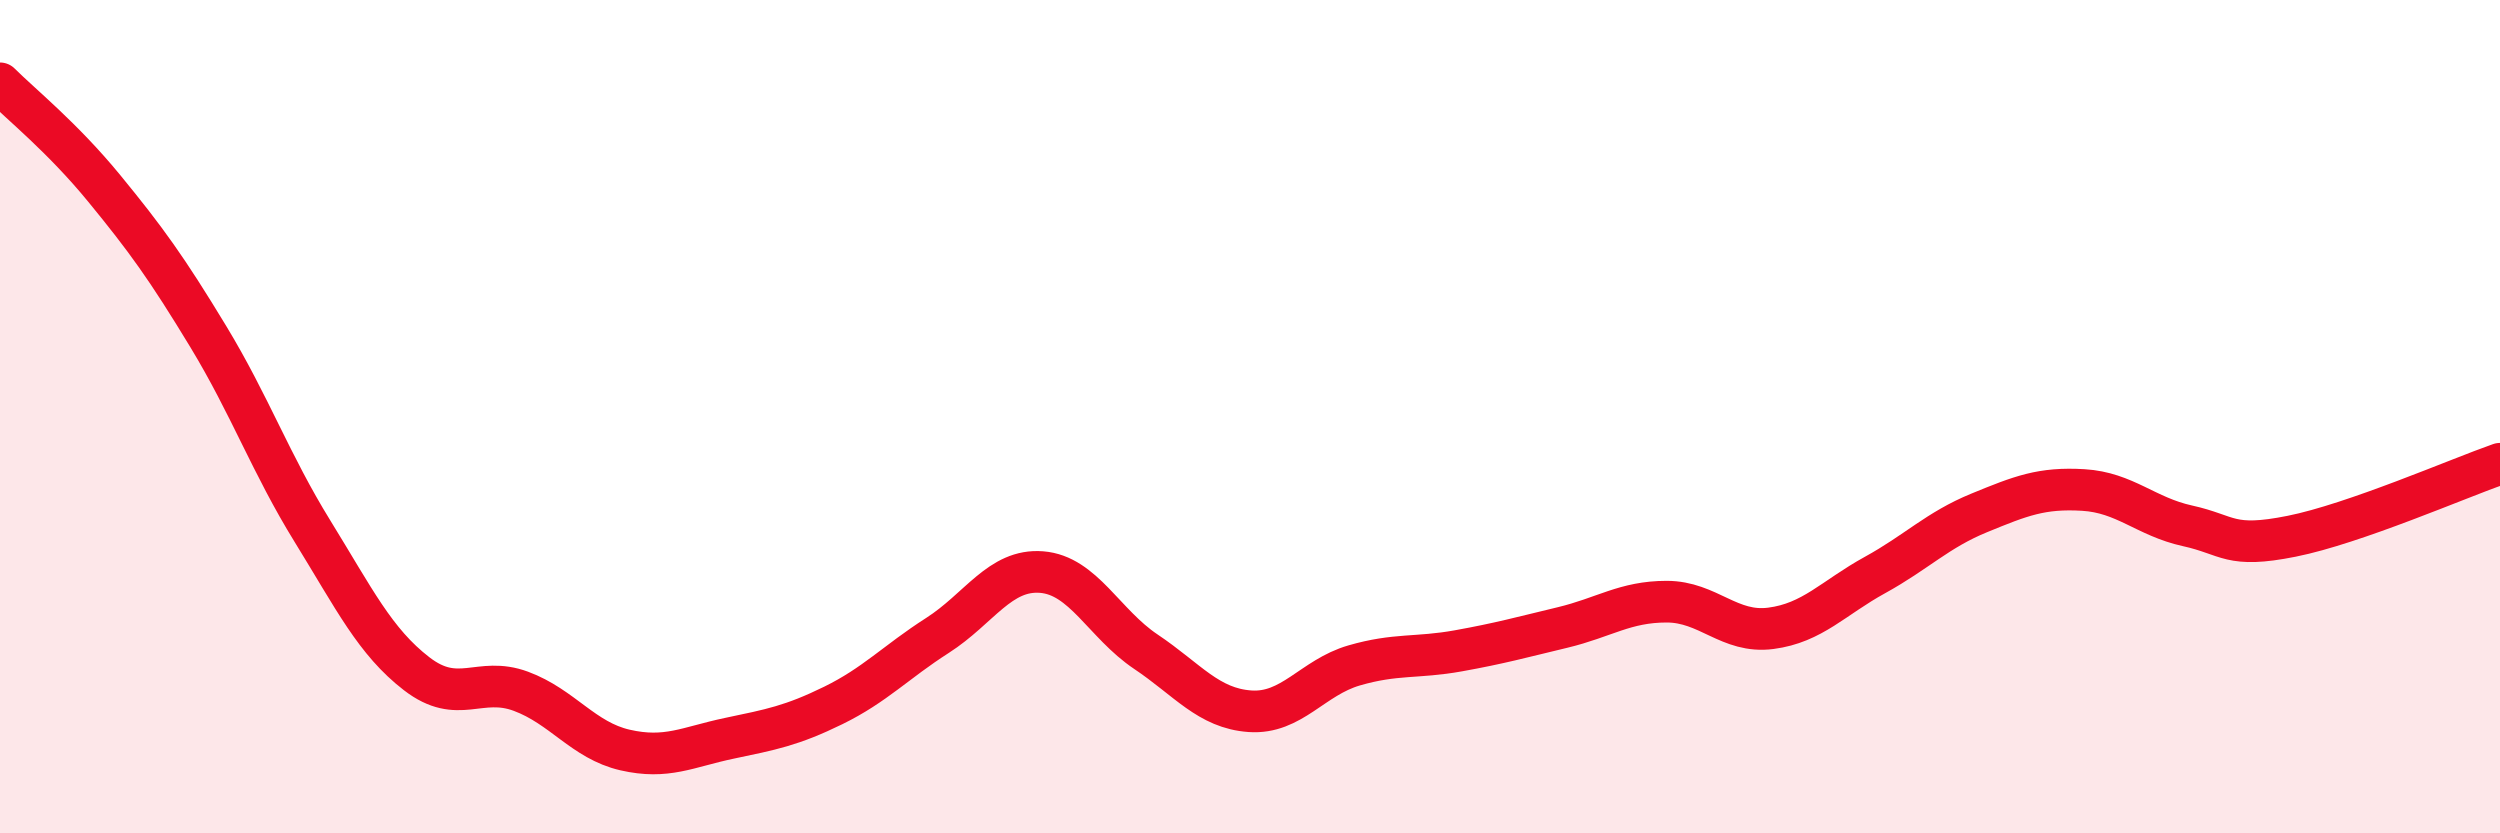
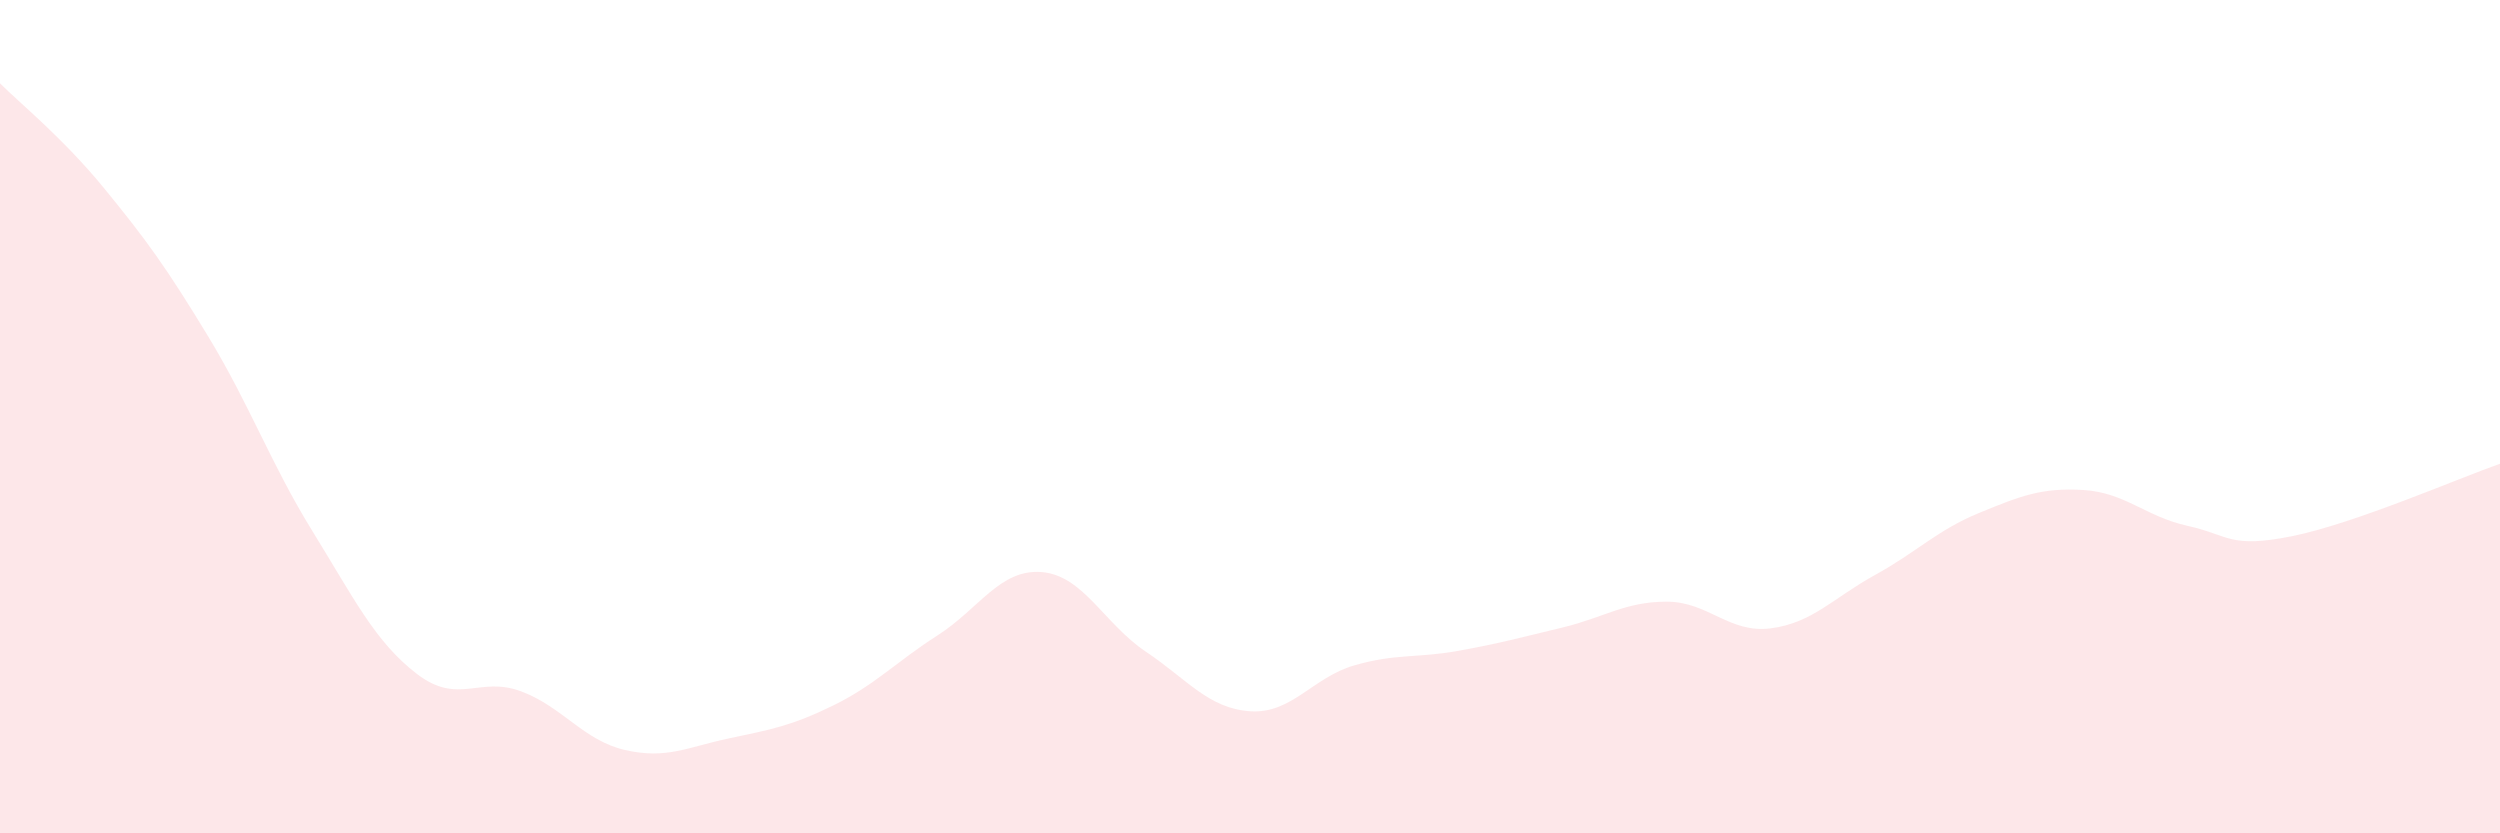
<svg xmlns="http://www.w3.org/2000/svg" width="60" height="20" viewBox="0 0 60 20">
  <path d="M 0,2 C 0.5,2.5 1.5,3.3 2.5,4.52 C 3.5,5.74 4,6.43 5,8.08 C 6,9.73 6.5,11.13 7.5,12.75 C 8.5,14.37 9,15.4 10,16.17 C 11,16.94 11.5,16.22 12.5,16.59 C 13.5,16.96 14,17.77 15,18 C 16,18.23 16.5,17.93 17.5,17.72 C 18.5,17.51 19,17.42 20,16.93 C 21,16.44 21.5,15.89 22.5,15.25 C 23.5,14.61 24,13.65 25,13.73 C 26,13.81 26.5,14.97 27.5,15.64 C 28.5,16.31 29,17 30,17.07 C 31,17.14 31.5,16.26 32.5,15.97 C 33.5,15.68 34,15.8 35,15.62 C 36,15.44 36.5,15.3 37.5,15.06 C 38.5,14.82 39,14.44 40,14.44 C 41,14.44 41.5,15.21 42.5,15.08 C 43.5,14.95 44,14.35 45,13.8 C 46,13.25 46.5,12.72 47.5,12.31 C 48.5,11.9 49,11.7 50,11.76 C 51,11.82 51.5,12.4 52.5,12.62 C 53.5,12.84 53.5,13.17 55,12.87 C 56.5,12.57 59,11.48 60,11.13L60 20L0 20Z" fill="#EB0A25" opacity="0.1" stroke-linecap="round" stroke-linejoin="round" />
-   <path d="M 0,2 C 0.5,2.5 1.5,3.3 2.5,4.52 C 3.5,5.74 4,6.43 5,8.08 C 6,9.73 6.5,11.13 7.5,12.75 C 8.5,14.37 9,15.4 10,16.17 C 11,16.94 11.5,16.22 12.5,16.59 C 13.5,16.96 14,17.77 15,18 C 16,18.23 16.5,17.93 17.5,17.72 C 18.5,17.51 19,17.42 20,16.93 C 21,16.44 21.5,15.89 22.5,15.25 C 23.5,14.61 24,13.65 25,13.73 C 26,13.81 26.5,14.97 27.5,15.64 C 28.5,16.31 29,17 30,17.07 C 31,17.14 31.5,16.26 32.5,15.97 C 33.5,15.68 34,15.8 35,15.62 C 36,15.44 36.5,15.3 37.5,15.06 C 38.5,14.82 39,14.44 40,14.44 C 41,14.44 41.5,15.21 42.5,15.08 C 43.5,14.95 44,14.35 45,13.8 C 46,13.25 46.5,12.72 47.5,12.31 C 48.5,11.9 49,11.7 50,11.76 C 51,11.82 51.5,12.4 52.5,12.62 C 53.5,12.84 53.5,13.17 55,12.87 C 56.5,12.57 59,11.48 60,11.13" stroke="#EB0A25" stroke-width="1" fill="none" stroke-linecap="round" stroke-linejoin="round" />
</svg>